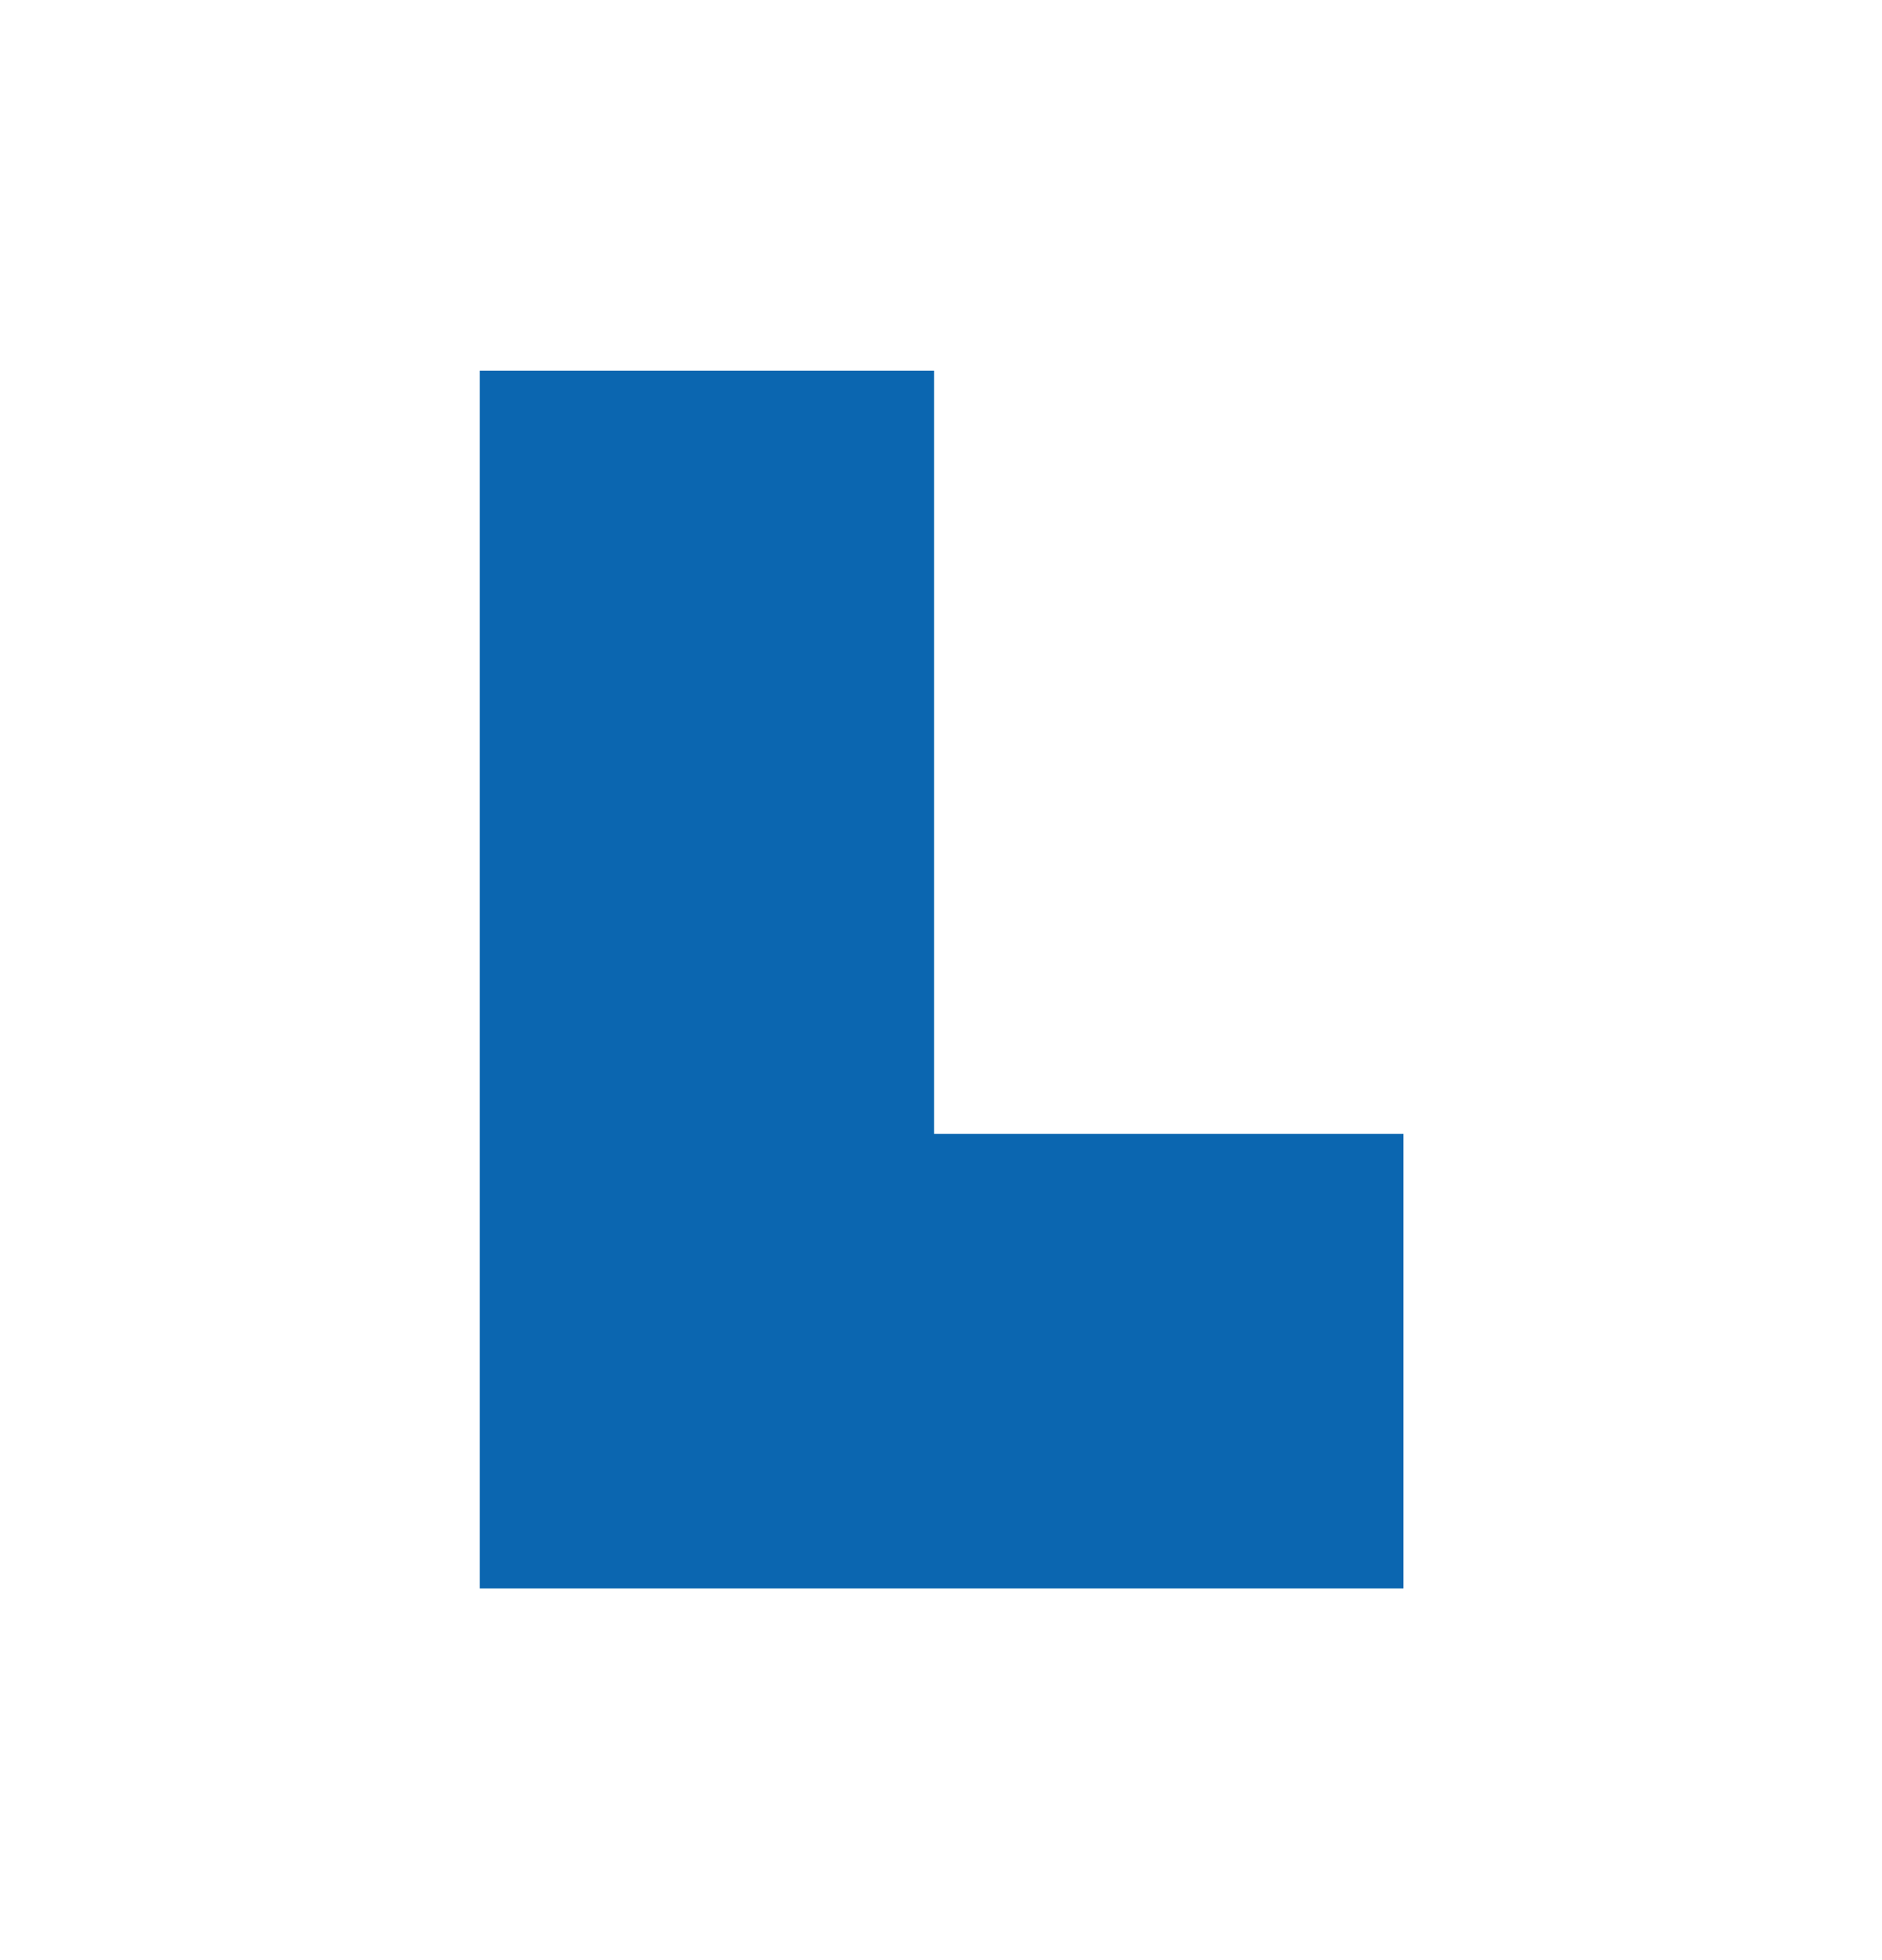
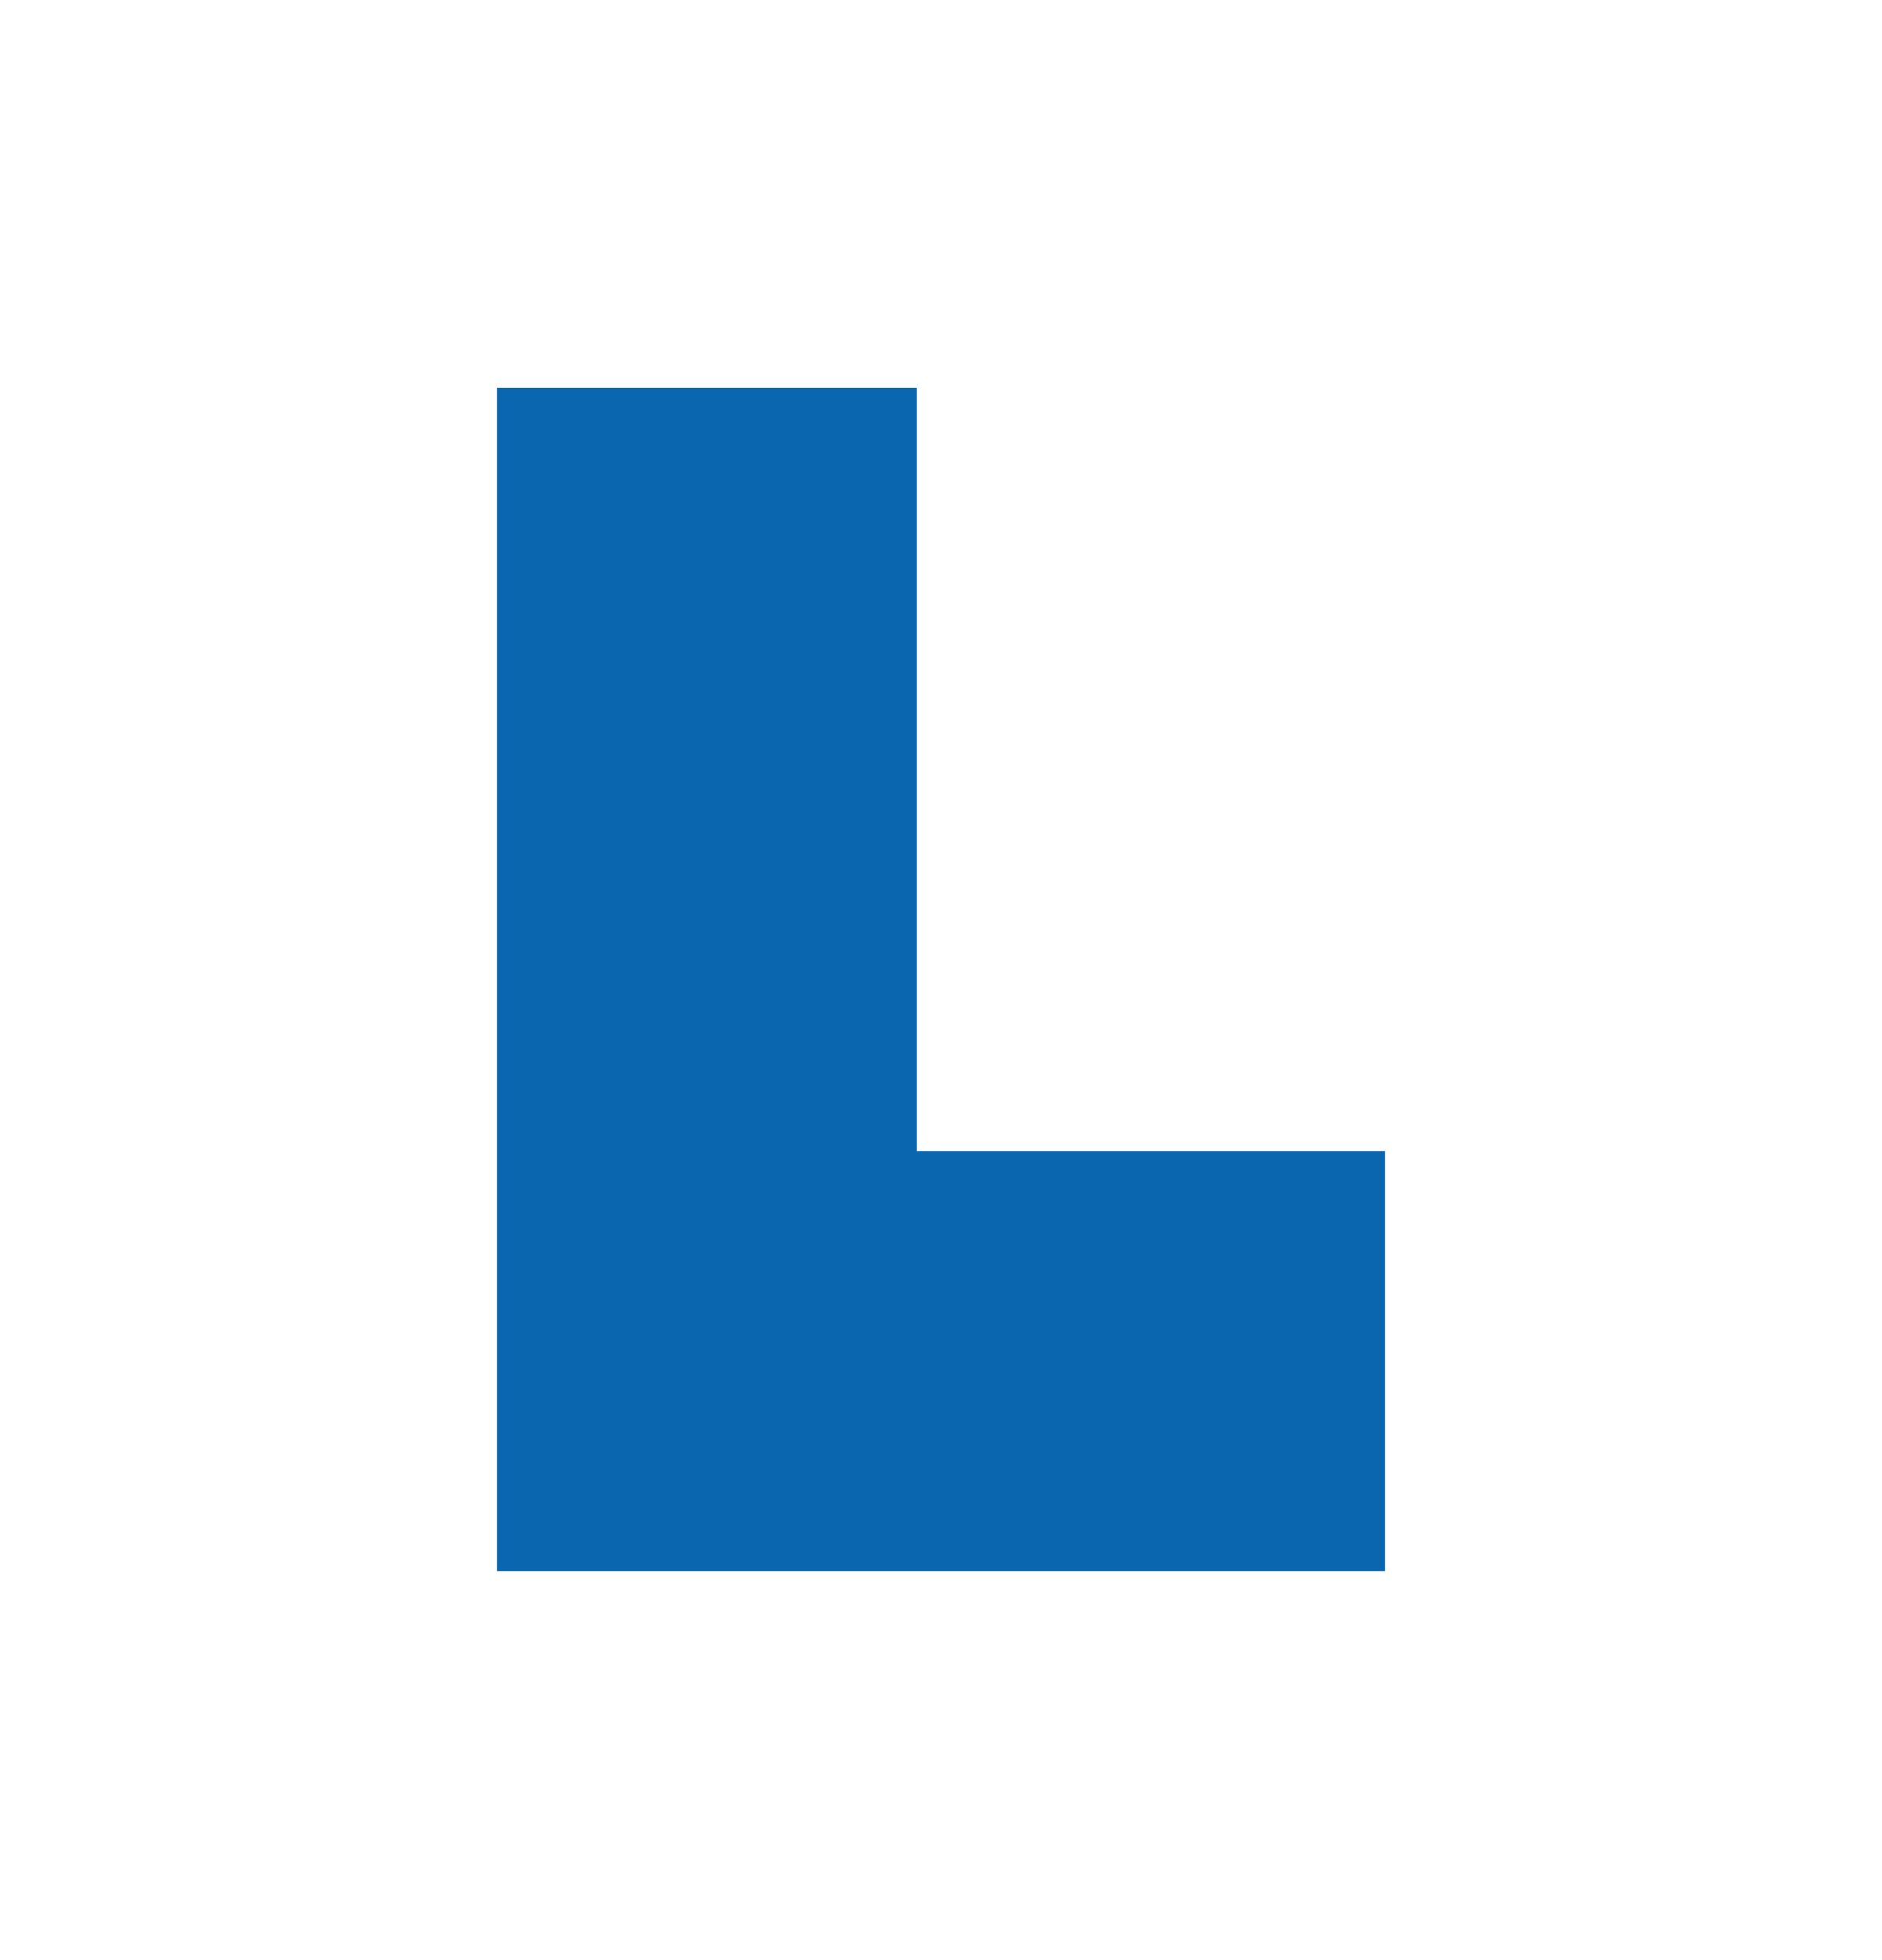
<svg xmlns="http://www.w3.org/2000/svg" version="1.1" id="Ebene_1" x="0px" y="0px" viewBox="0 0 163.6 170.3" style="enable-background:new 0 0 163.6 170.3;" xml:space="preserve">
  <style type="text/css">
	.st0{fill:#0B66B0;}
</style>
  <g>
    <polygon class="st0" points="43.2,136.5 43.2,33.7 79.7,33.7 79.7,100 120.4,100 120.4,136.5  " />
-     <path class="st0" d="M78.2,35.2v63.3v3h3h37.7V135H81.2H44.7V98.5V35.2H78.2 M81.2,32.2H41.7v66.3V138h39.6h40.7V98.5H81.2V32.2   L81.2,32.2z" />
  </g>
</svg>